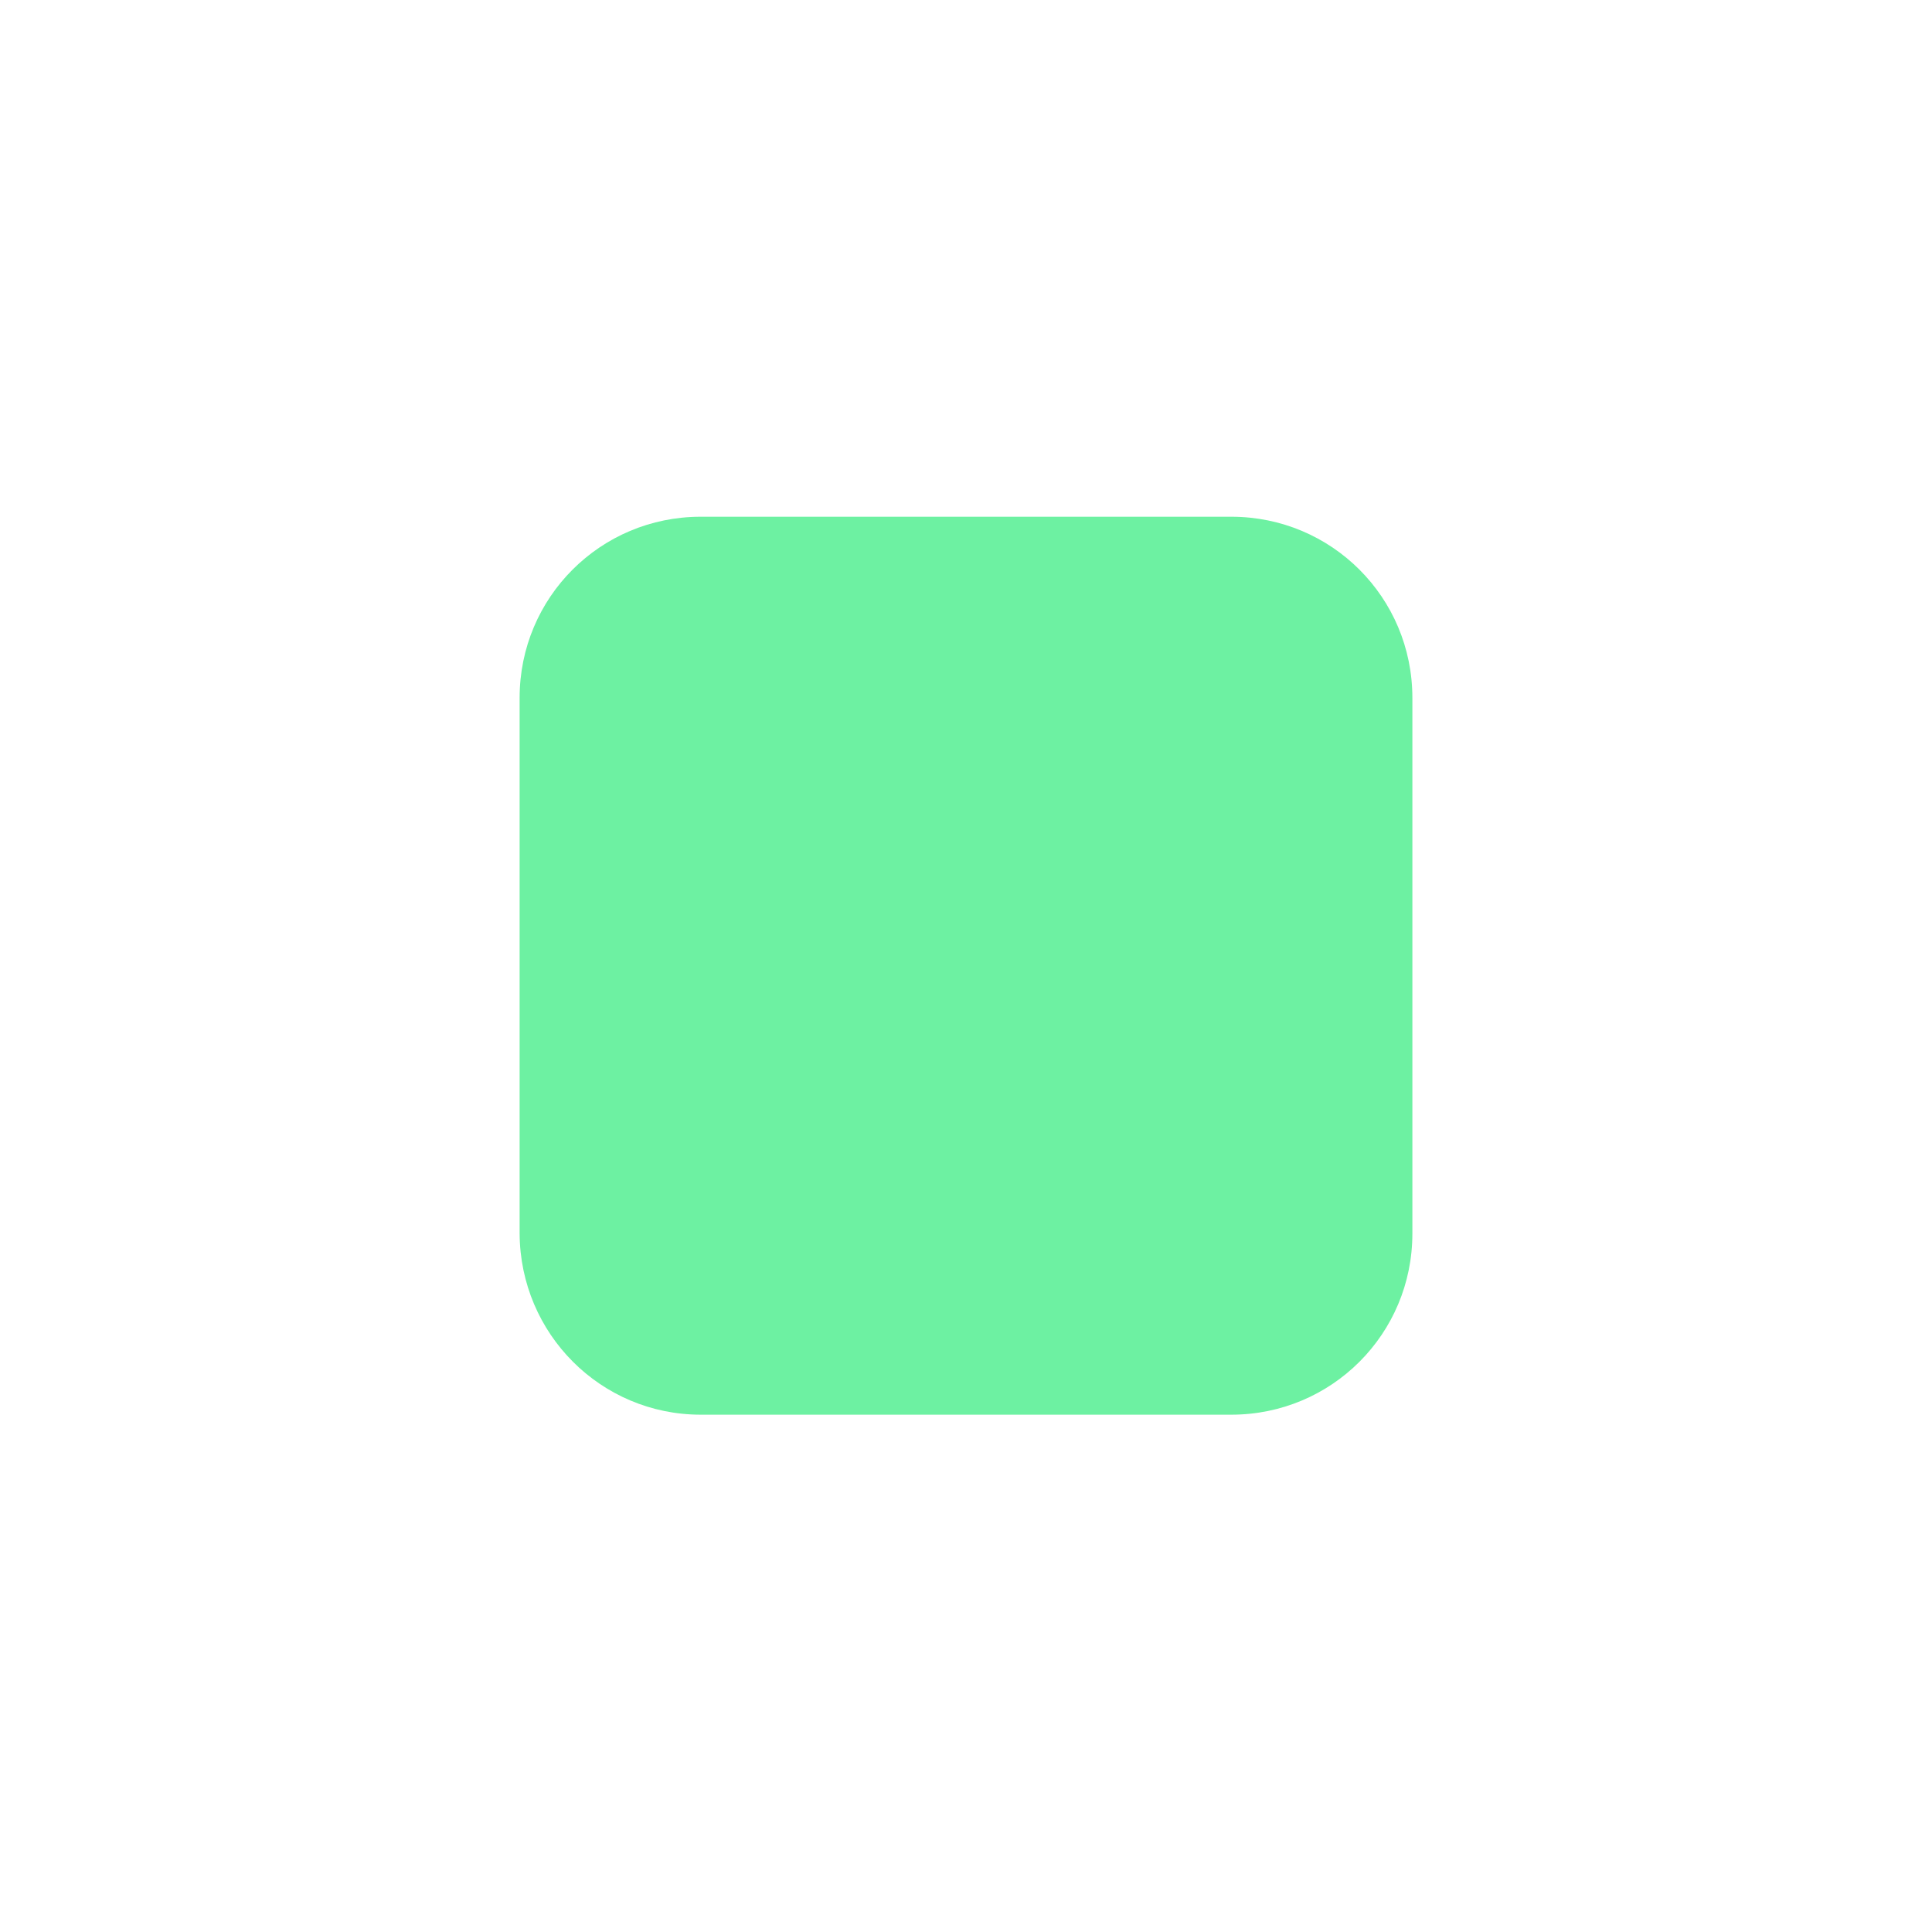
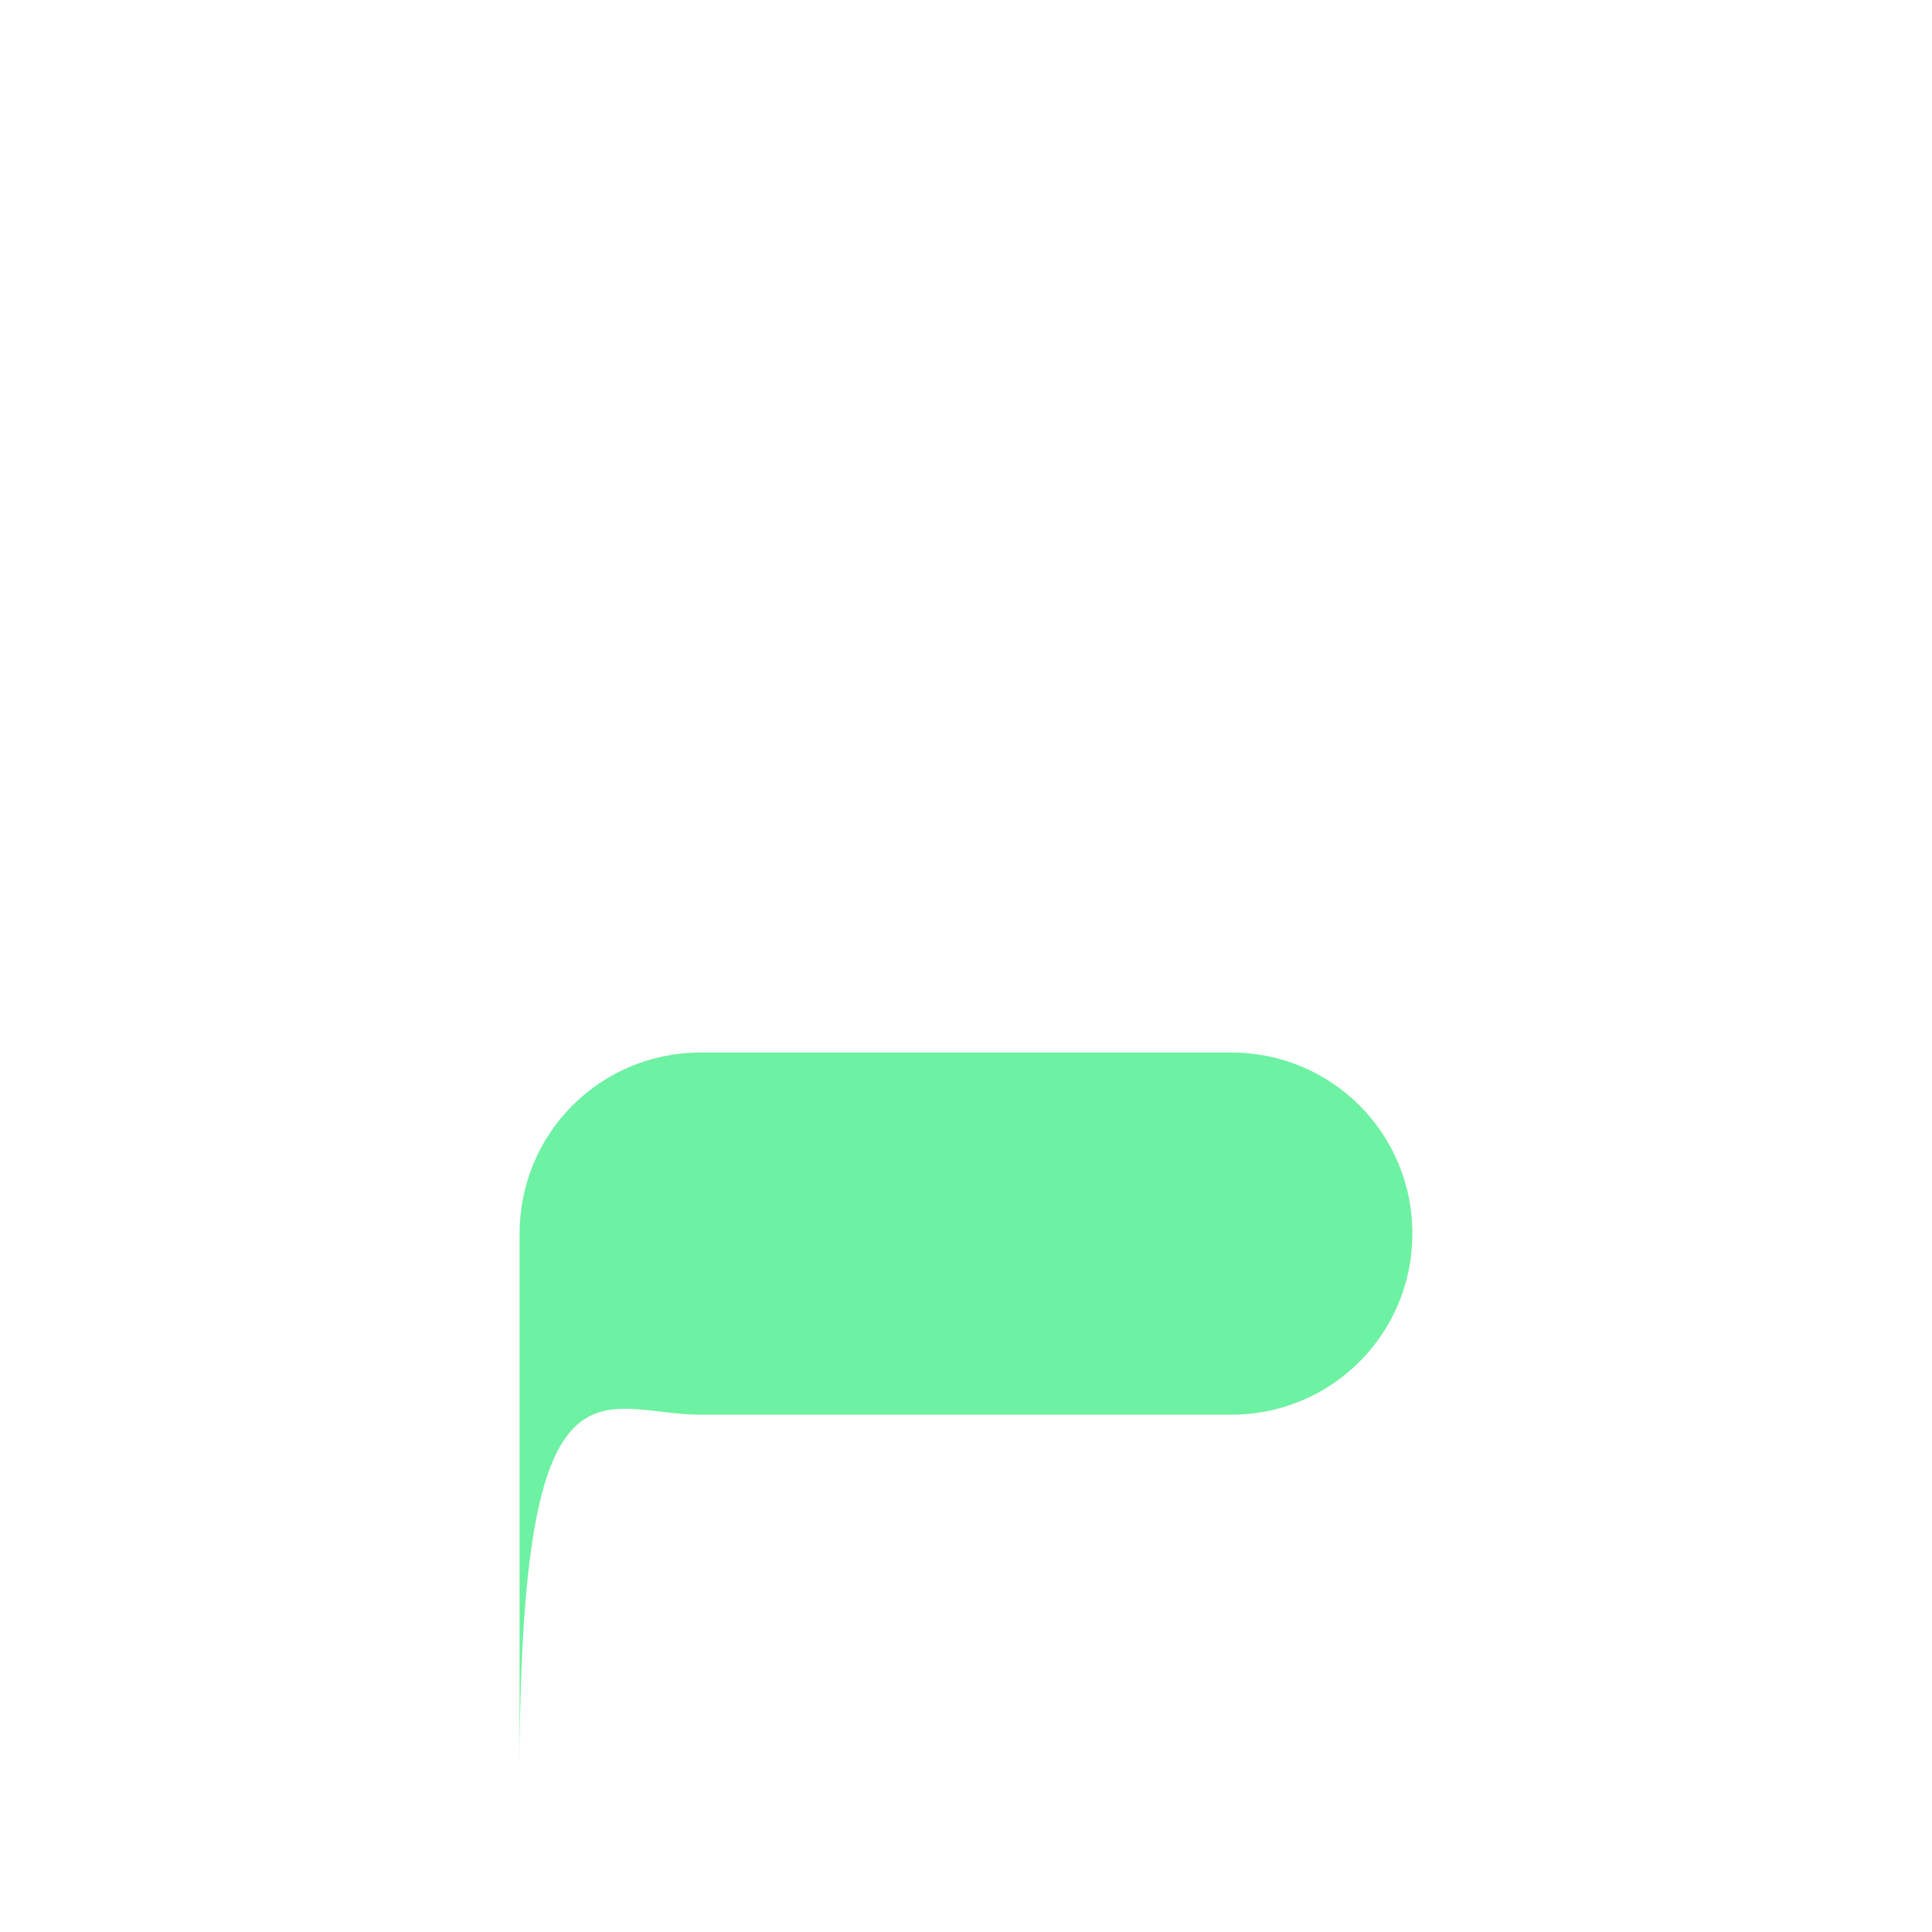
<svg xmlns="http://www.w3.org/2000/svg" version="1.1" id="Calque_1" x="0px" y="0px" viewBox="0 0 335 335" style="enable-background:new 0 0 335 335;" xml:space="preserve">
  <style type="text/css">
	.st0{fill:#6DF1A2;}
</style>
-   <path class="st0" d="M121.5,245.3h92c17.4,0,31.4-14,31.4-31.4v-92.9c0-17.4-14-31.4-31.4-31.4h-92c-17.4,0-31.4,14-31.4,31.4v92.9  C90.2,231.3,104.2,245.3,121.5,245.3z" />
+   <path class="st0" d="M121.5,245.3h92c17.4,0,31.4-14,31.4-31.4c0-17.4-14-31.4-31.4-31.4h-92c-17.4,0-31.4,14-31.4,31.4v92.9  C90.2,231.3,104.2,245.3,121.5,245.3z" />
</svg>